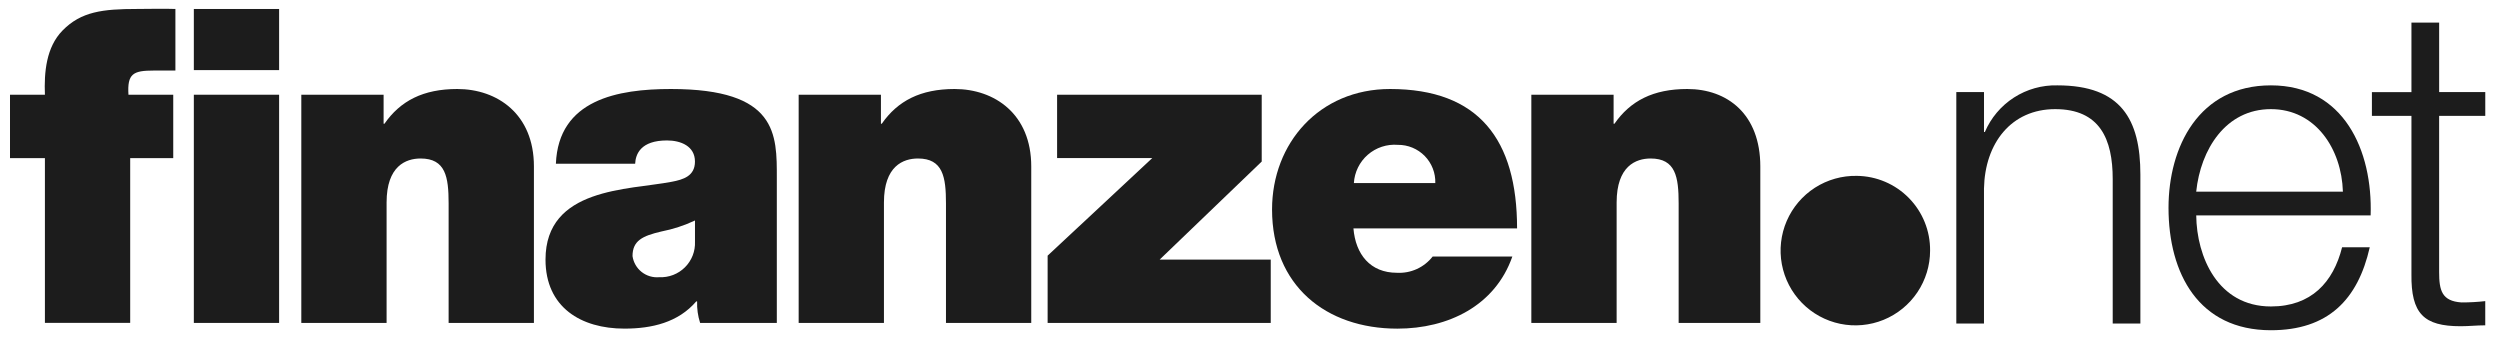
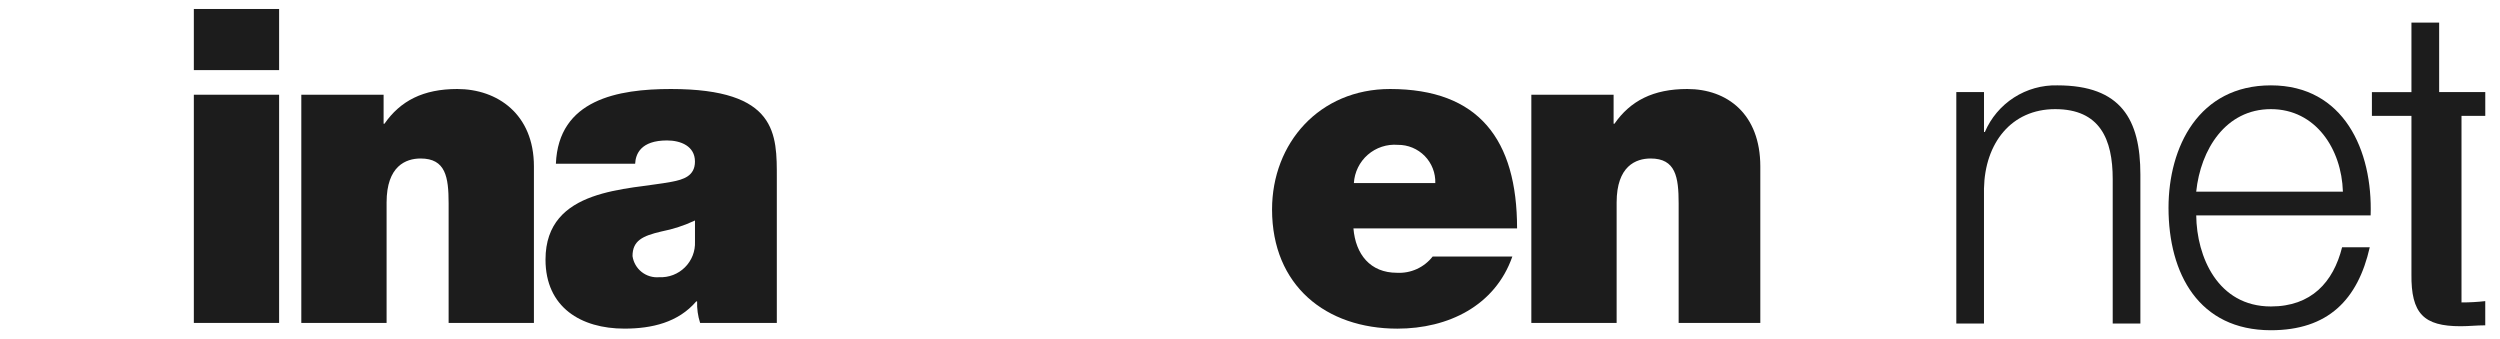
<svg xmlns="http://www.w3.org/2000/svg" width="118" height="16" viewBox="0 0 118 16" fill="none">
  <path d="M65.611 4.201C62.276 4.201 60.041 6.754 60.041 9.887C60.041 13.478 62.581 15.512 65.956 15.512C68.355 15.512 70.572 14.432 71.383 12.108H67.622C67.424 12.362 67.166 12.565 66.872 12.699C66.579 12.832 66.257 12.893 65.934 12.875C64.674 12.875 63.983 12.004 63.882 10.78H71.606C71.607 6.588 69.798 4.201 65.611 4.201ZM63.903 8.642C63.918 8.386 63.984 8.136 64.097 7.906C64.21 7.676 64.367 7.471 64.561 7.303C64.754 7.135 64.979 7.007 65.222 6.927C65.465 6.847 65.722 6.816 65.978 6.837C66.214 6.834 66.448 6.88 66.666 6.97C66.884 7.06 67.081 7.194 67.247 7.362C67.412 7.531 67.541 7.731 67.627 7.951C67.713 8.171 67.754 8.406 67.746 8.642H63.903Z" fill="#1C1C1C" />
  <path d="M107.186 4.029C103.785 4.029 102.354 6.929 102.354 9.808C102.354 12.92 103.785 15.587 107.186 15.587C109.882 15.587 111.292 14.147 111.853 11.67H110.547C110.133 13.321 109.094 14.465 107.187 14.465C104.677 14.465 103.682 12.115 103.662 10.168H111.894C111.997 7.1 110.628 4.029 107.186 4.029ZM103.661 9.046C103.868 7.056 105.049 5.151 107.186 5.151C109.301 5.151 110.525 7.034 110.585 9.046H103.661Z" fill="#1C1C1C" />
-   <path d="M59.553 7.625V4.471H49.895V7.46H54.388L49.448 12.067V15.243H59.979V12.254H54.735L59.553 7.625Z" fill="#1C1C1C" />
  <path d="M79.638 4.201C78.032 4.201 76.955 4.759 76.203 5.84H76.162V4.471H72.279V15.243H76.305V9.557C76.305 7.832 77.218 7.481 77.91 7.481C79.09 7.481 79.232 8.353 79.232 9.598V15.243H83.087V7.855C83.085 5.384 81.53 4.201 79.638 4.201Z" fill="#1C1C1C" />
-   <path d="M45.056 4.201C43.45 4.201 42.372 4.759 41.62 5.84H41.58V4.471H37.697V15.243H41.722V9.557C41.722 7.832 42.635 7.481 43.328 7.481C44.507 7.481 44.65 8.353 44.65 9.598V15.243H48.675V7.855C48.675 5.384 46.947 4.201 45.056 4.201Z" fill="#1C1C1C" />
  <path d="M97.109 4.029C96.383 4.011 95.669 4.212 95.059 4.604C94.449 4.997 93.971 5.563 93.686 6.23H93.645V4.347H92.338V15.27H93.644V8.898C93.686 6.76 94.93 5.151 97.004 5.151C99.119 5.151 99.72 6.571 99.72 8.454V15.27H101.026V8.241C101.026 5.638 100.114 4.029 97.109 4.029Z" fill="#1C1C1C" />
-   <path d="M6.469 0.423C4.843 0.423 3.826 0.547 2.951 1.441C2.18 2.229 2.078 3.412 2.12 4.47H0.472V7.463H2.12V15.24H6.145V7.463H8.177V4.47H6.063C6.002 3.476 6.283 3.33 7.258 3.33H8.279V0.423C7.668 0.402 7.079 0.423 6.469 0.423Z" fill="#1C1C1C" />
  <path d="M13.174 0.424H9.149V3.309H13.174V0.424Z" fill="#1C1C1C" />
  <path d="M21.583 4.201C19.976 4.201 18.899 4.759 18.147 5.84H18.106V4.471H14.222V15.243H18.247V9.557C18.247 7.832 19.16 7.481 19.853 7.481C21.033 7.481 21.175 8.353 21.175 9.598V15.243H25.201V7.855C25.202 5.384 23.473 4.201 21.583 4.201Z" fill="#1C1C1C" />
  <path d="M31.666 4.201C29.165 4.201 26.359 4.698 26.238 7.729H29.979C30 7.272 30.243 6.629 31.483 6.629C32.134 6.629 32.802 6.898 32.802 7.625C32.802 8.31 32.254 8.476 31.705 8.58C29.651 8.974 25.748 8.849 25.748 12.253C25.748 14.515 27.436 15.511 29.469 15.511C30.77 15.511 32.01 15.221 32.864 14.225H32.904C32.892 14.57 32.94 14.914 33.046 15.243H36.666V8.414C36.669 6.338 36.709 4.201 31.666 4.201ZM32.803 11.404C32.813 11.627 32.776 11.851 32.695 12.059C32.613 12.268 32.489 12.458 32.33 12.616C32.172 12.774 31.982 12.897 31.773 12.978C31.564 13.058 31.34 13.095 31.116 13.084C30.819 13.111 30.522 13.023 30.287 12.838C30.052 12.653 29.897 12.384 29.855 12.088C29.855 11.361 30.324 11.134 31.218 10.926C31.766 10.819 32.298 10.645 32.803 10.407V11.404Z" fill="#1C1C1C" />
  <path d="M13.174 4.471H9.149V15.242H13.174V4.471Z" fill="#1C1C1C" />
-   <path d="M117.305 5.469V4.347H115.128V1.066H113.82V4.348H111.954V5.47H113.82V12.942C113.799 14.805 114.4 15.398 116.142 15.398C116.535 15.398 116.909 15.355 117.304 15.355V14.213C116.932 14.255 116.557 14.276 116.183 14.275C115.25 14.213 115.127 13.704 115.127 12.837V5.47L117.305 5.469Z" fill="#1C1C1C" />
-   <path d="M87.645 8.301C86.944 8.287 86.255 8.482 85.665 8.86C85.076 9.239 84.612 9.785 84.334 10.428C84.056 11.072 83.975 11.783 84.103 12.472C84.231 13.162 84.561 13.797 85.052 14.298C85.542 14.798 86.17 15.142 86.857 15.284C87.543 15.426 88.256 15.361 88.905 15.096C89.554 14.831 90.109 14.379 90.5 13.797C90.891 13.216 91.1 12.53 91.1 11.83C91.11 10.903 90.751 10.011 90.103 9.35C89.455 8.688 88.571 8.311 87.645 8.301Z" fill="#1C1C1C" />
+   <path d="M117.305 5.469V4.347H115.128V1.066H113.82V4.348H111.954V5.47H113.82V12.942C113.799 14.805 114.4 15.398 116.142 15.398C116.535 15.398 116.909 15.355 117.304 15.355V14.213C116.932 14.255 116.557 14.276 116.183 14.275V5.47L117.305 5.469Z" fill="#1C1C1C" />
</svg>